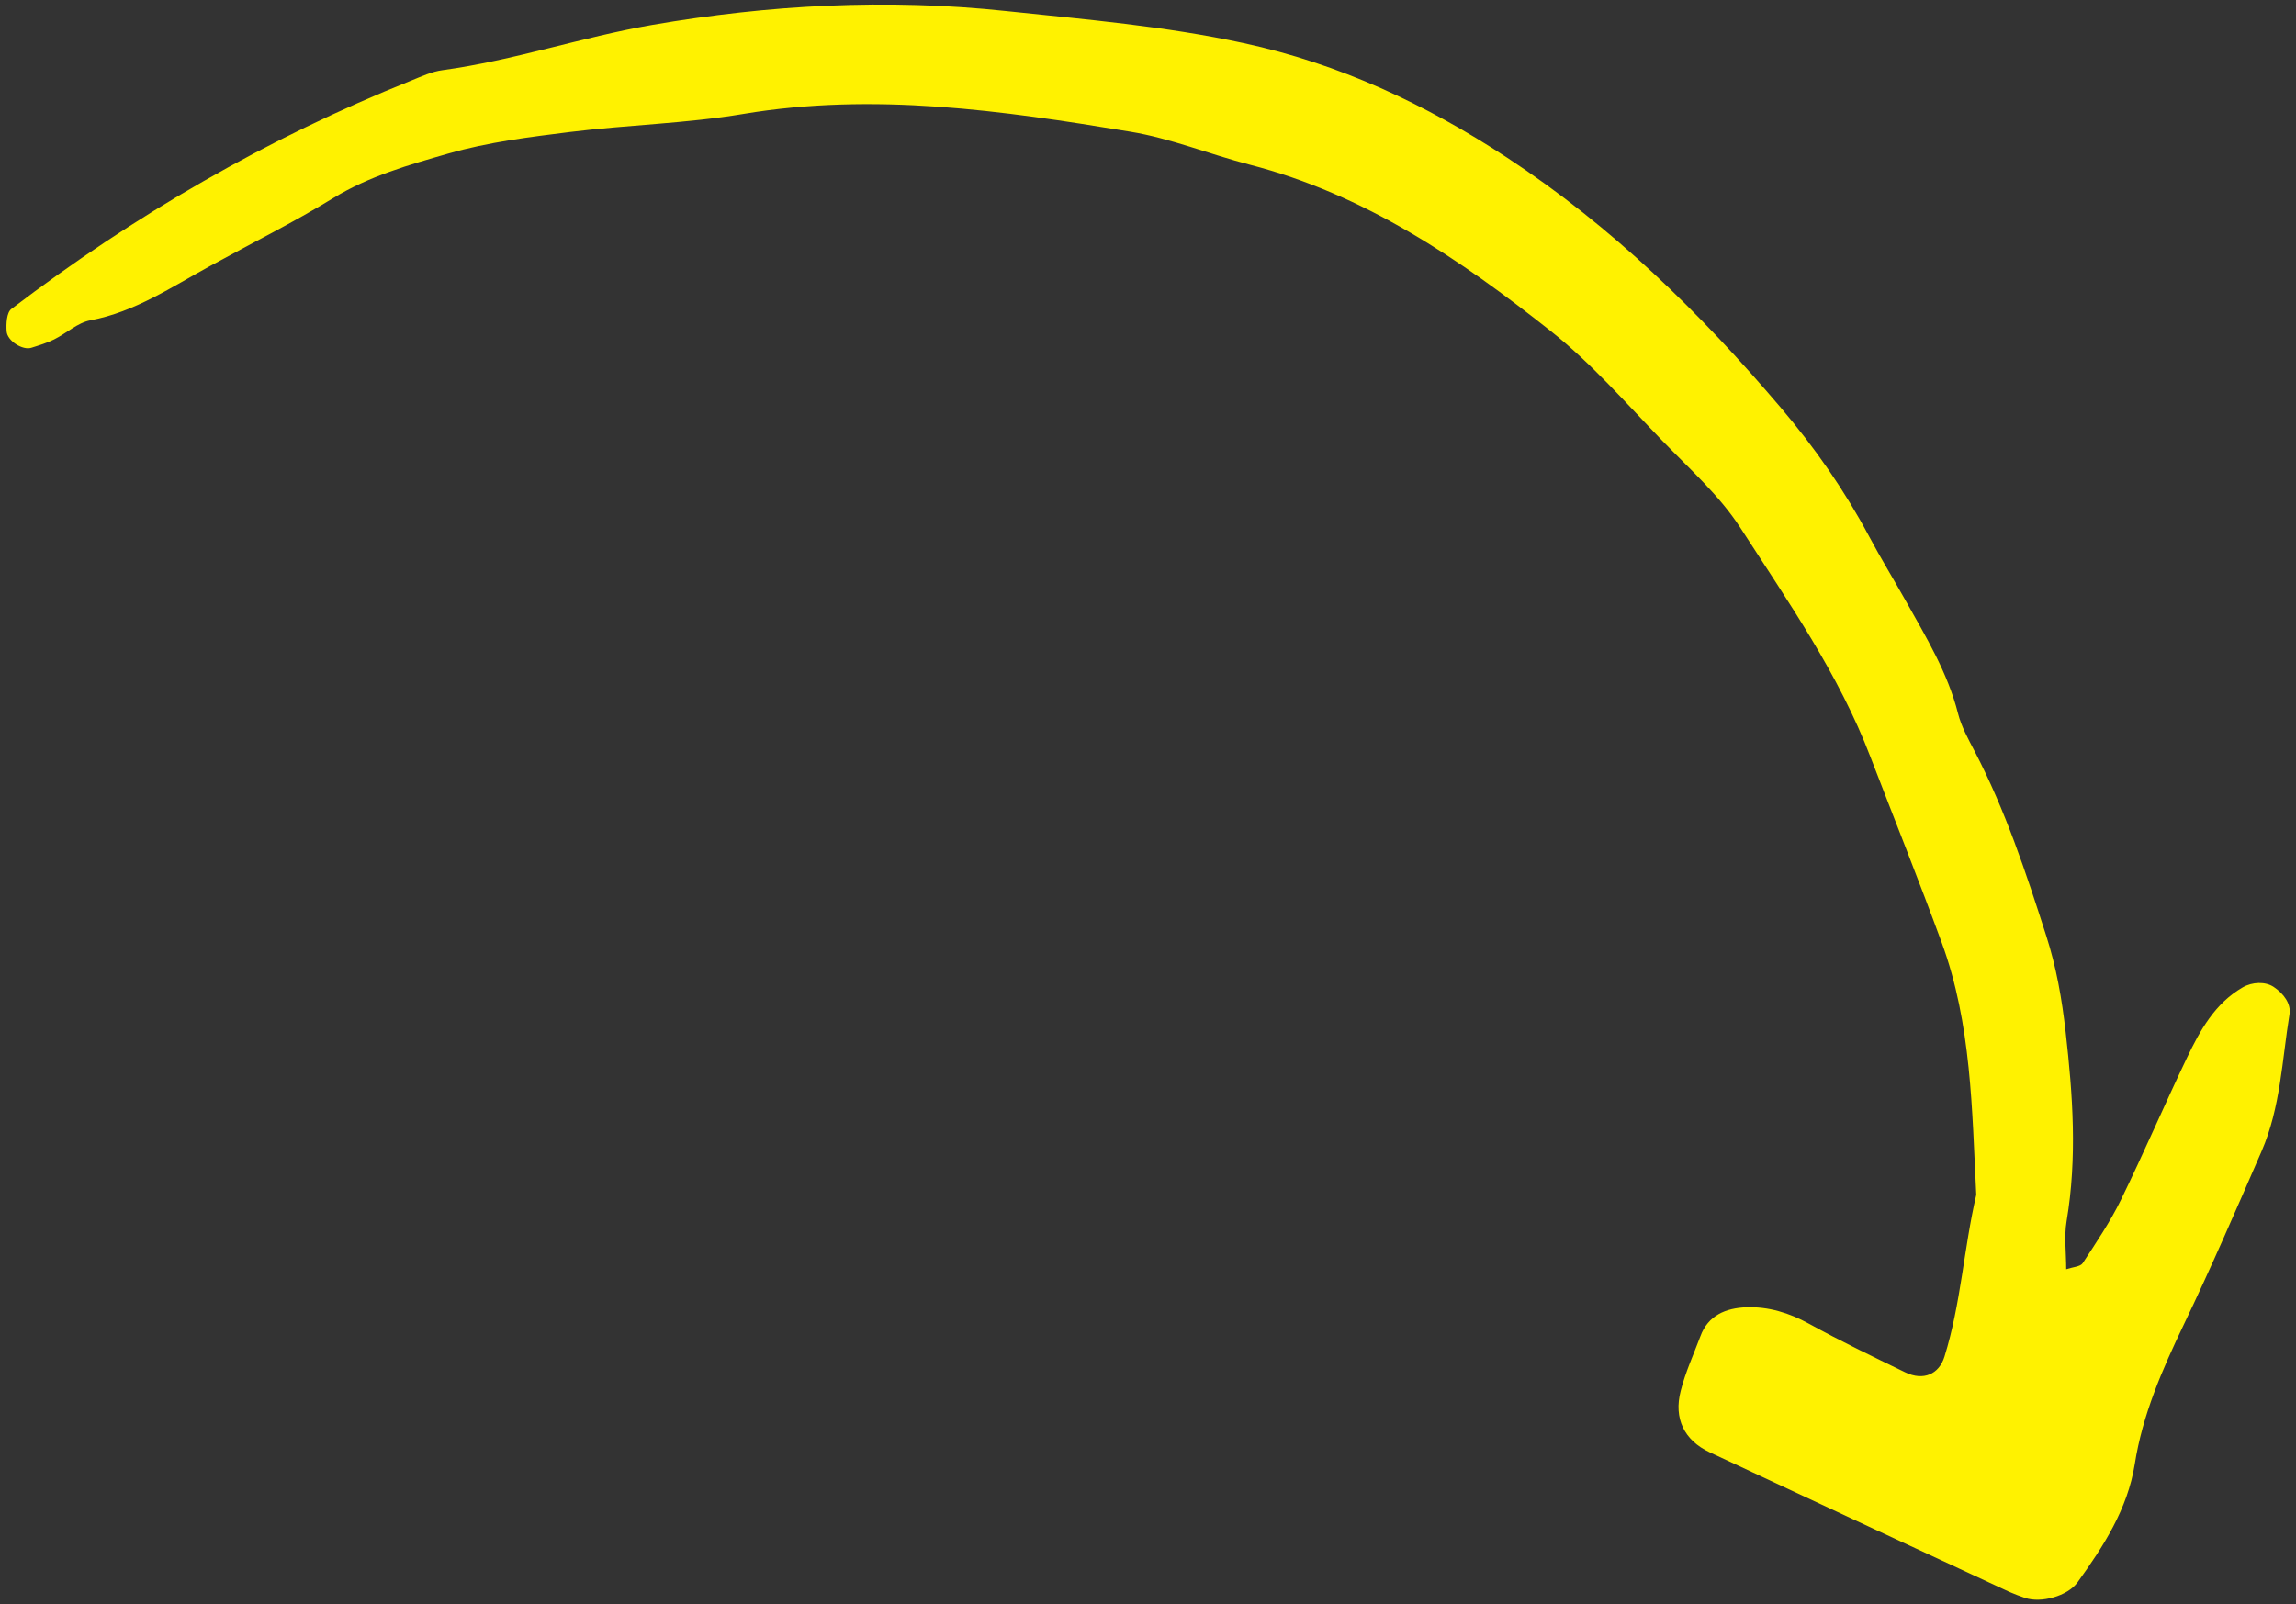
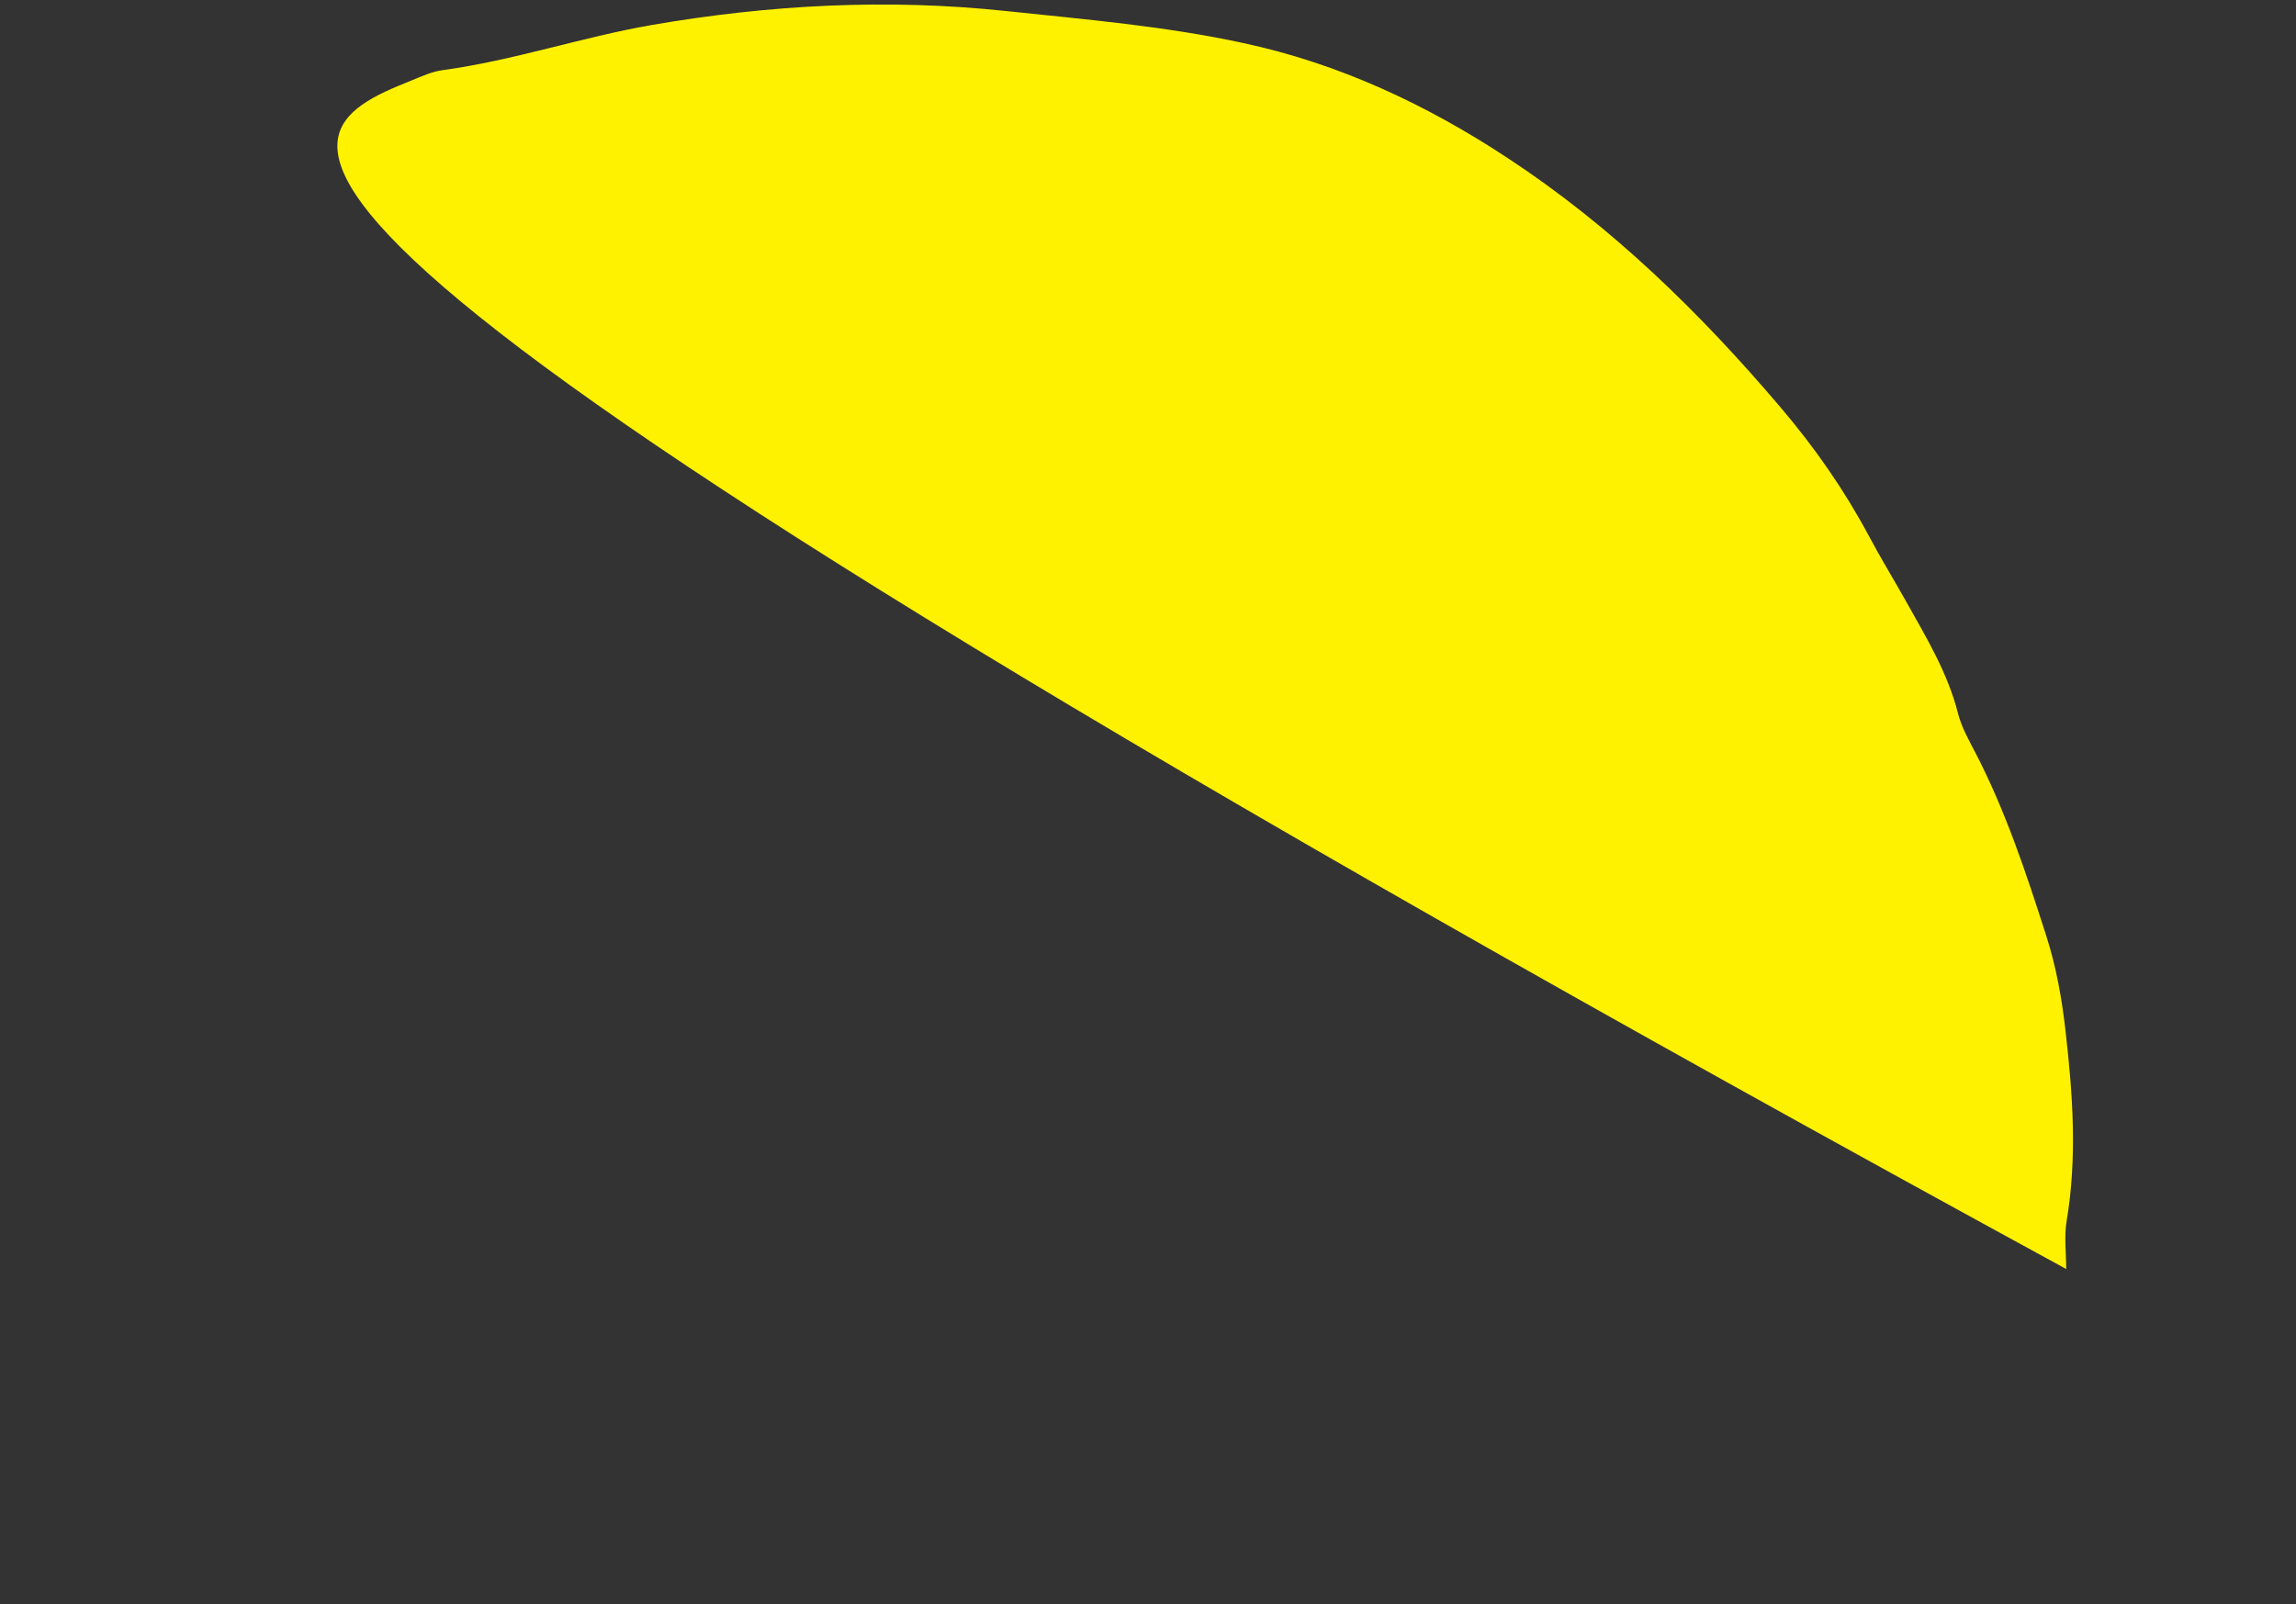
<svg xmlns="http://www.w3.org/2000/svg" id="Layer_1" viewBox="0 0 166.17 116.15">
  <rect x="0" y="0" width="166.17" height="116.15" fill="#333333" stroke="none" />
  <defs>
    <style>      .cls-1 {        fill: #fff200;      }    </style>
  </defs>
-   <path class="cls-1" d="M149.56,91.88c.48-.16,1-.18,1.17-.43.98-1.5,1.99-2.99,2.77-4.59,1.66-3.4,3.15-6.88,4.78-10.29.95-1.98,2.01-3.92,4.03-5.09.69-.4,1.64-.44,2.25-.03.72.48,1.26,1.22,1.14,1.97-.54,3.33-.65,6.76-2.02,9.92-1.83,4.21-3.65,8.42-5.63,12.55-1.56,3.26-2.99,6.53-3.55,10.11-.52,3.26-2.27,5.95-4.14,8.55-.73,1.01-2.65,1.52-3.8,1.13-.38-.13-.75-.27-1.12-.43-7.24-3.36-14.47-6.72-21.7-10.11-1.85-.87-2.62-2.45-2.1-4.45.34-1.35.93-2.63,1.42-3.94.56-1.54,1.86-2.05,3.31-2.11,1.61-.06,3.12.4,4.57,1.2,2.27,1.25,4.62,2.38,6.95,3.51,1.32.64,2.45.13,2.84-1.14,1.19-3.82,1.4-7.84,2.3-11.71-.31-6.15-.34-12.37-2.5-18.26-1.65-4.5-3.43-8.95-5.15-13.42-2.3-6.03-5.98-11.28-9.44-16.64-1.5-2.31-3.64-4.22-5.59-6.23-2.64-2.73-5.15-5.63-8.1-7.97-6.57-5.21-13.5-9.92-21.81-12.06-2.9-.75-5.72-1.91-8.66-2.39-9.26-1.53-18.54-2.86-27.99-1.28-4.12.69-8.34.79-12.49,1.3-2.97.37-5.97.74-8.83,1.56-2.85.82-5.74,1.63-8.35,3.23-2.89,1.77-5.93,3.28-8.9,4.91-2.79,1.52-5.44,3.33-8.68,3.94-.92.17-1.73.94-2.62,1.38-.52.26-1.09.43-1.66.61-.61.19-1.72-.48-1.78-1.19-.04-.54,0-1.36.34-1.62C9.73,15.58,19.35,10,29.77,5.83c.74-.3,1.49-.65,2.26-.75,5.14-.7,10.07-2.39,15.14-3.27,8.46-1.46,17.02-1.93,25.65-1.01,5.76.61,11.5,1.09,17.18,2.32,6.93,1.49,13.21,4.44,19.07,8.29,7.57,4.97,13.96,11.21,19.82,18.11,2.48,2.92,4.6,5.97,6.39,9.32.84,1.58,1.78,3.11,2.66,4.68,1.46,2.61,3.02,5.17,3.77,8.13.24.95.74,1.85,1.2,2.73,2.22,4.26,3.72,8.79,5.18,13.35.74,2.3,1.14,4.59,1.41,6.99.52,4.57.84,9.09.07,13.67-.19,1.12-.03,2.3-.03,3.5h0Z" />
+   <path class="cls-1" d="M149.56,91.88C9.73,15.58,19.35,10,29.77,5.83c.74-.3,1.49-.65,2.26-.75,5.14-.7,10.07-2.39,15.14-3.27,8.46-1.46,17.02-1.93,25.65-1.01,5.76.61,11.5,1.09,17.18,2.32,6.93,1.49,13.21,4.44,19.07,8.29,7.57,4.97,13.96,11.21,19.82,18.11,2.48,2.92,4.6,5.97,6.39,9.32.84,1.58,1.78,3.11,2.66,4.68,1.46,2.61,3.02,5.17,3.77,8.13.24.95.74,1.85,1.2,2.73,2.22,4.26,3.72,8.79,5.18,13.35.74,2.3,1.14,4.59,1.41,6.99.52,4.57.84,9.09.07,13.67-.19,1.12-.03,2.3-.03,3.5h0Z" />
</svg>